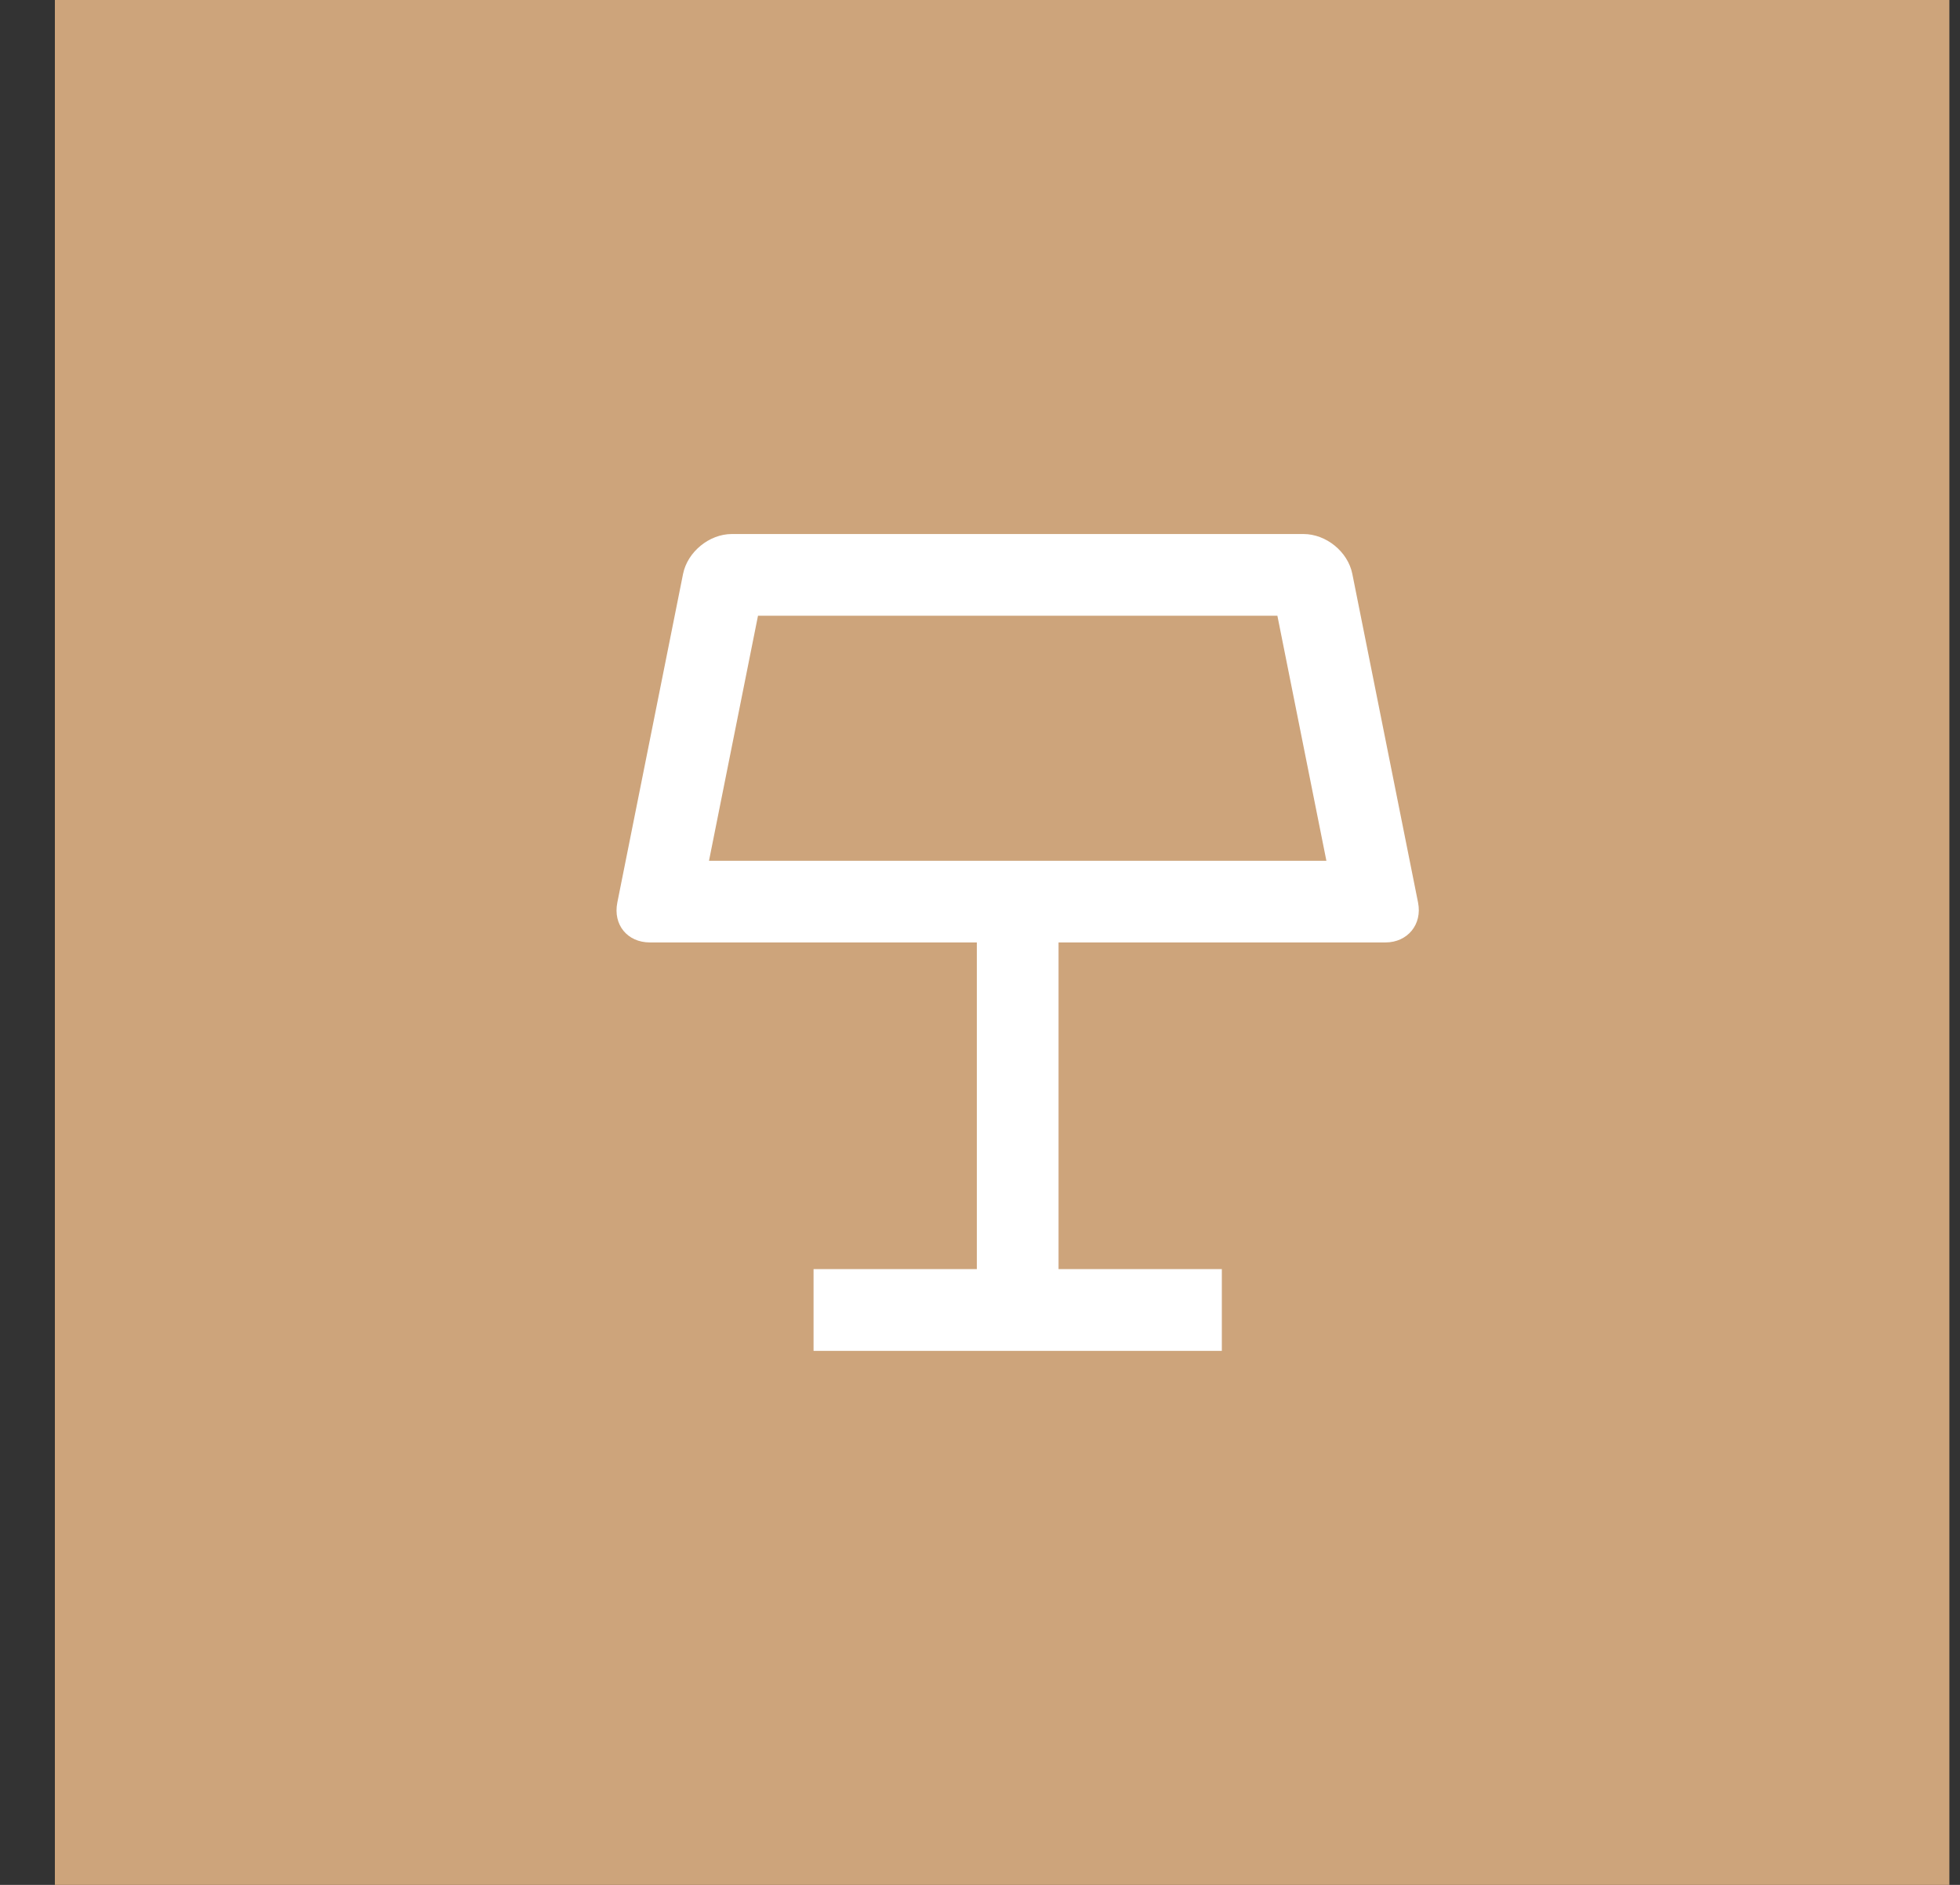
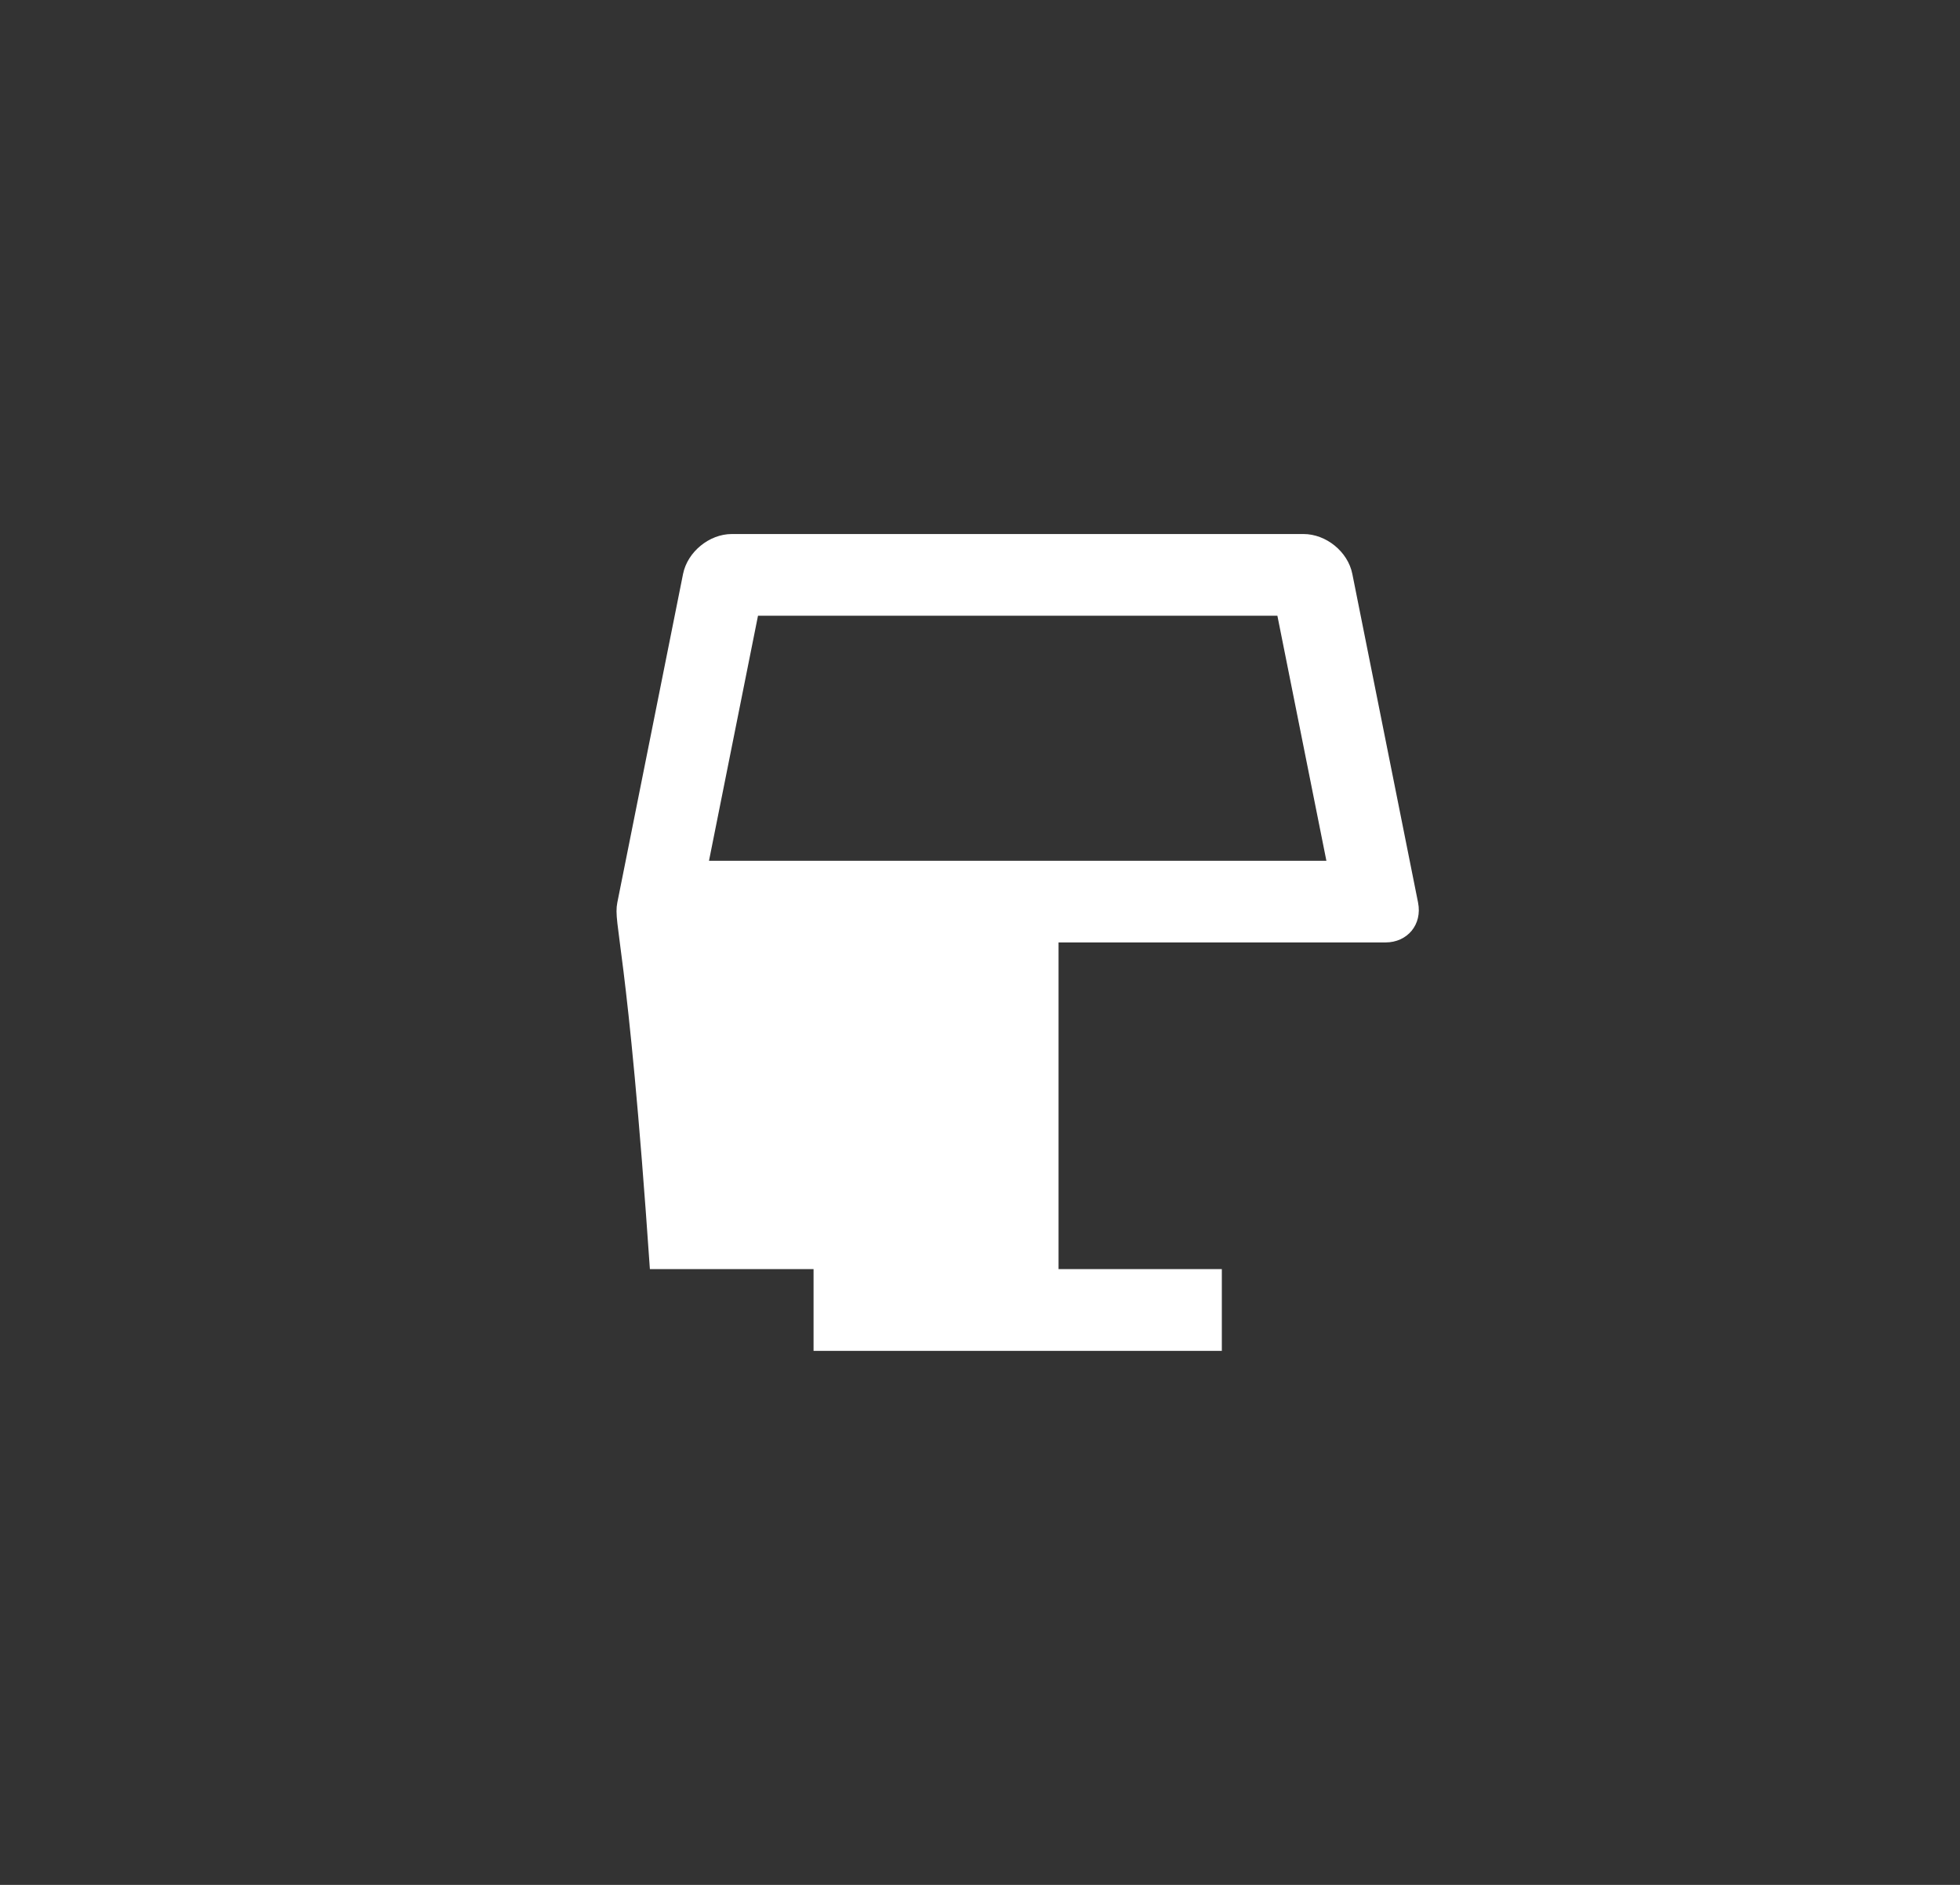
<svg xmlns="http://www.w3.org/2000/svg" width="26" height="25" viewBox="0 0 26 25" fill="none">
  <rect x="0" y="0" width="26" height="25" fill="#333333" stroke="none" />
-   <rect x="0.728" width="25.131" height="25" fill="#CDA47B" />
-   <path d="M9.405 11.417H17.595L16.945 8.167H10.055L9.405 11.417ZM14.042 12.5V16.833H16.208V17.917H10.792V16.833H12.958V12.5H8.621C8.324 12.5 8.13 12.267 8.189 11.971L9.061 7.612C9.12 7.32 9.408 7.083 9.708 7.083H17.291C17.59 7.083 17.88 7.316 17.939 7.612L18.811 11.971C18.869 12.263 18.67 12.5 18.379 12.5H14.042Z" fill="white" />
+   <path d="M9.405 11.417H17.595L16.945 8.167H10.055L9.405 11.417ZM14.042 12.5V16.833H16.208V17.917H10.792V16.833H12.958H8.621C8.324 12.5 8.13 12.267 8.189 11.971L9.061 7.612C9.12 7.32 9.408 7.083 9.708 7.083H17.291C17.59 7.083 17.88 7.316 17.939 7.612L18.811 11.971C18.869 12.263 18.67 12.5 18.379 12.5H14.042Z" fill="white" />
</svg>